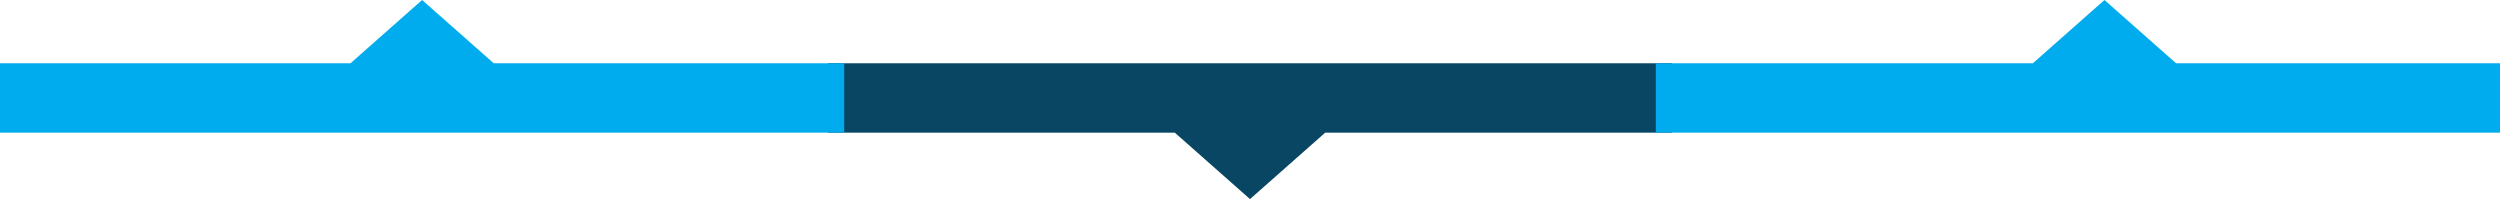
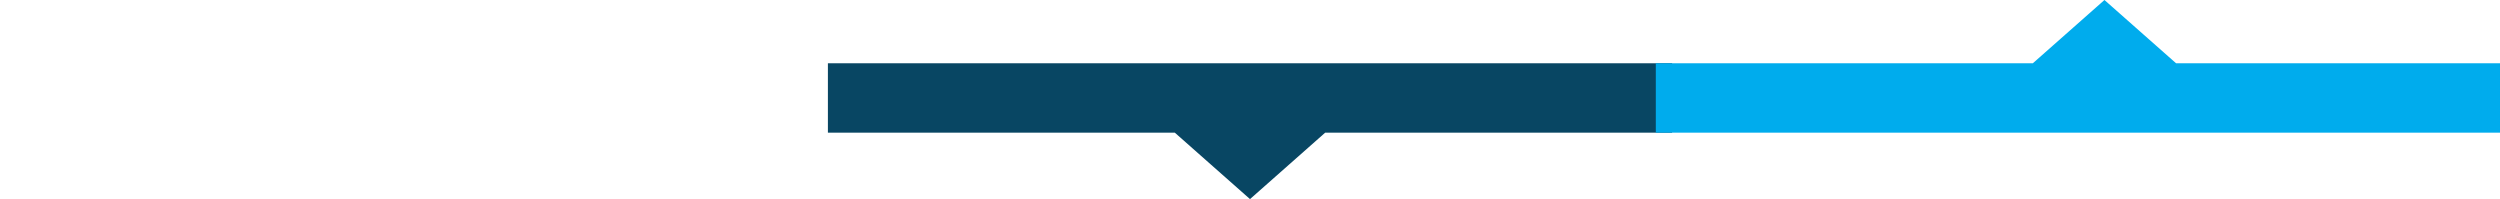
<svg xmlns="http://www.w3.org/2000/svg" id="Layer_2" viewBox="0 0 1000 79.64">
  <defs>
    <style>.cls-1{fill:#084663;}.cls-1,.cls-2{stroke-width:0px;}.cls-2{fill:#00aced;}</style>
  </defs>
  <polygon class="cls-1" points="668.84 25.3 331.16 25.3 331.16 53.07 469.93 53.07 484.37 65.83 500 79.64 515.63 65.83 530.07 53.07 668.84 53.07 668.84 25.3" />
  <polygon class="cls-2" points="870.42 25.3 857.41 13.81 841.78 0 826.15 13.81 813.14 25.3 662.32 25.3 662.32 53.07 1000 53.07 1000 25.3 870.42 25.3" />
-   <polygon class="cls-2" points="197.48 25.3 184.47 13.81 168.84 0 153.21 13.81 140.2 25.3 0 25.3 0 53.07 337.68 53.07 337.68 25.3 197.48 25.3" />
</svg>